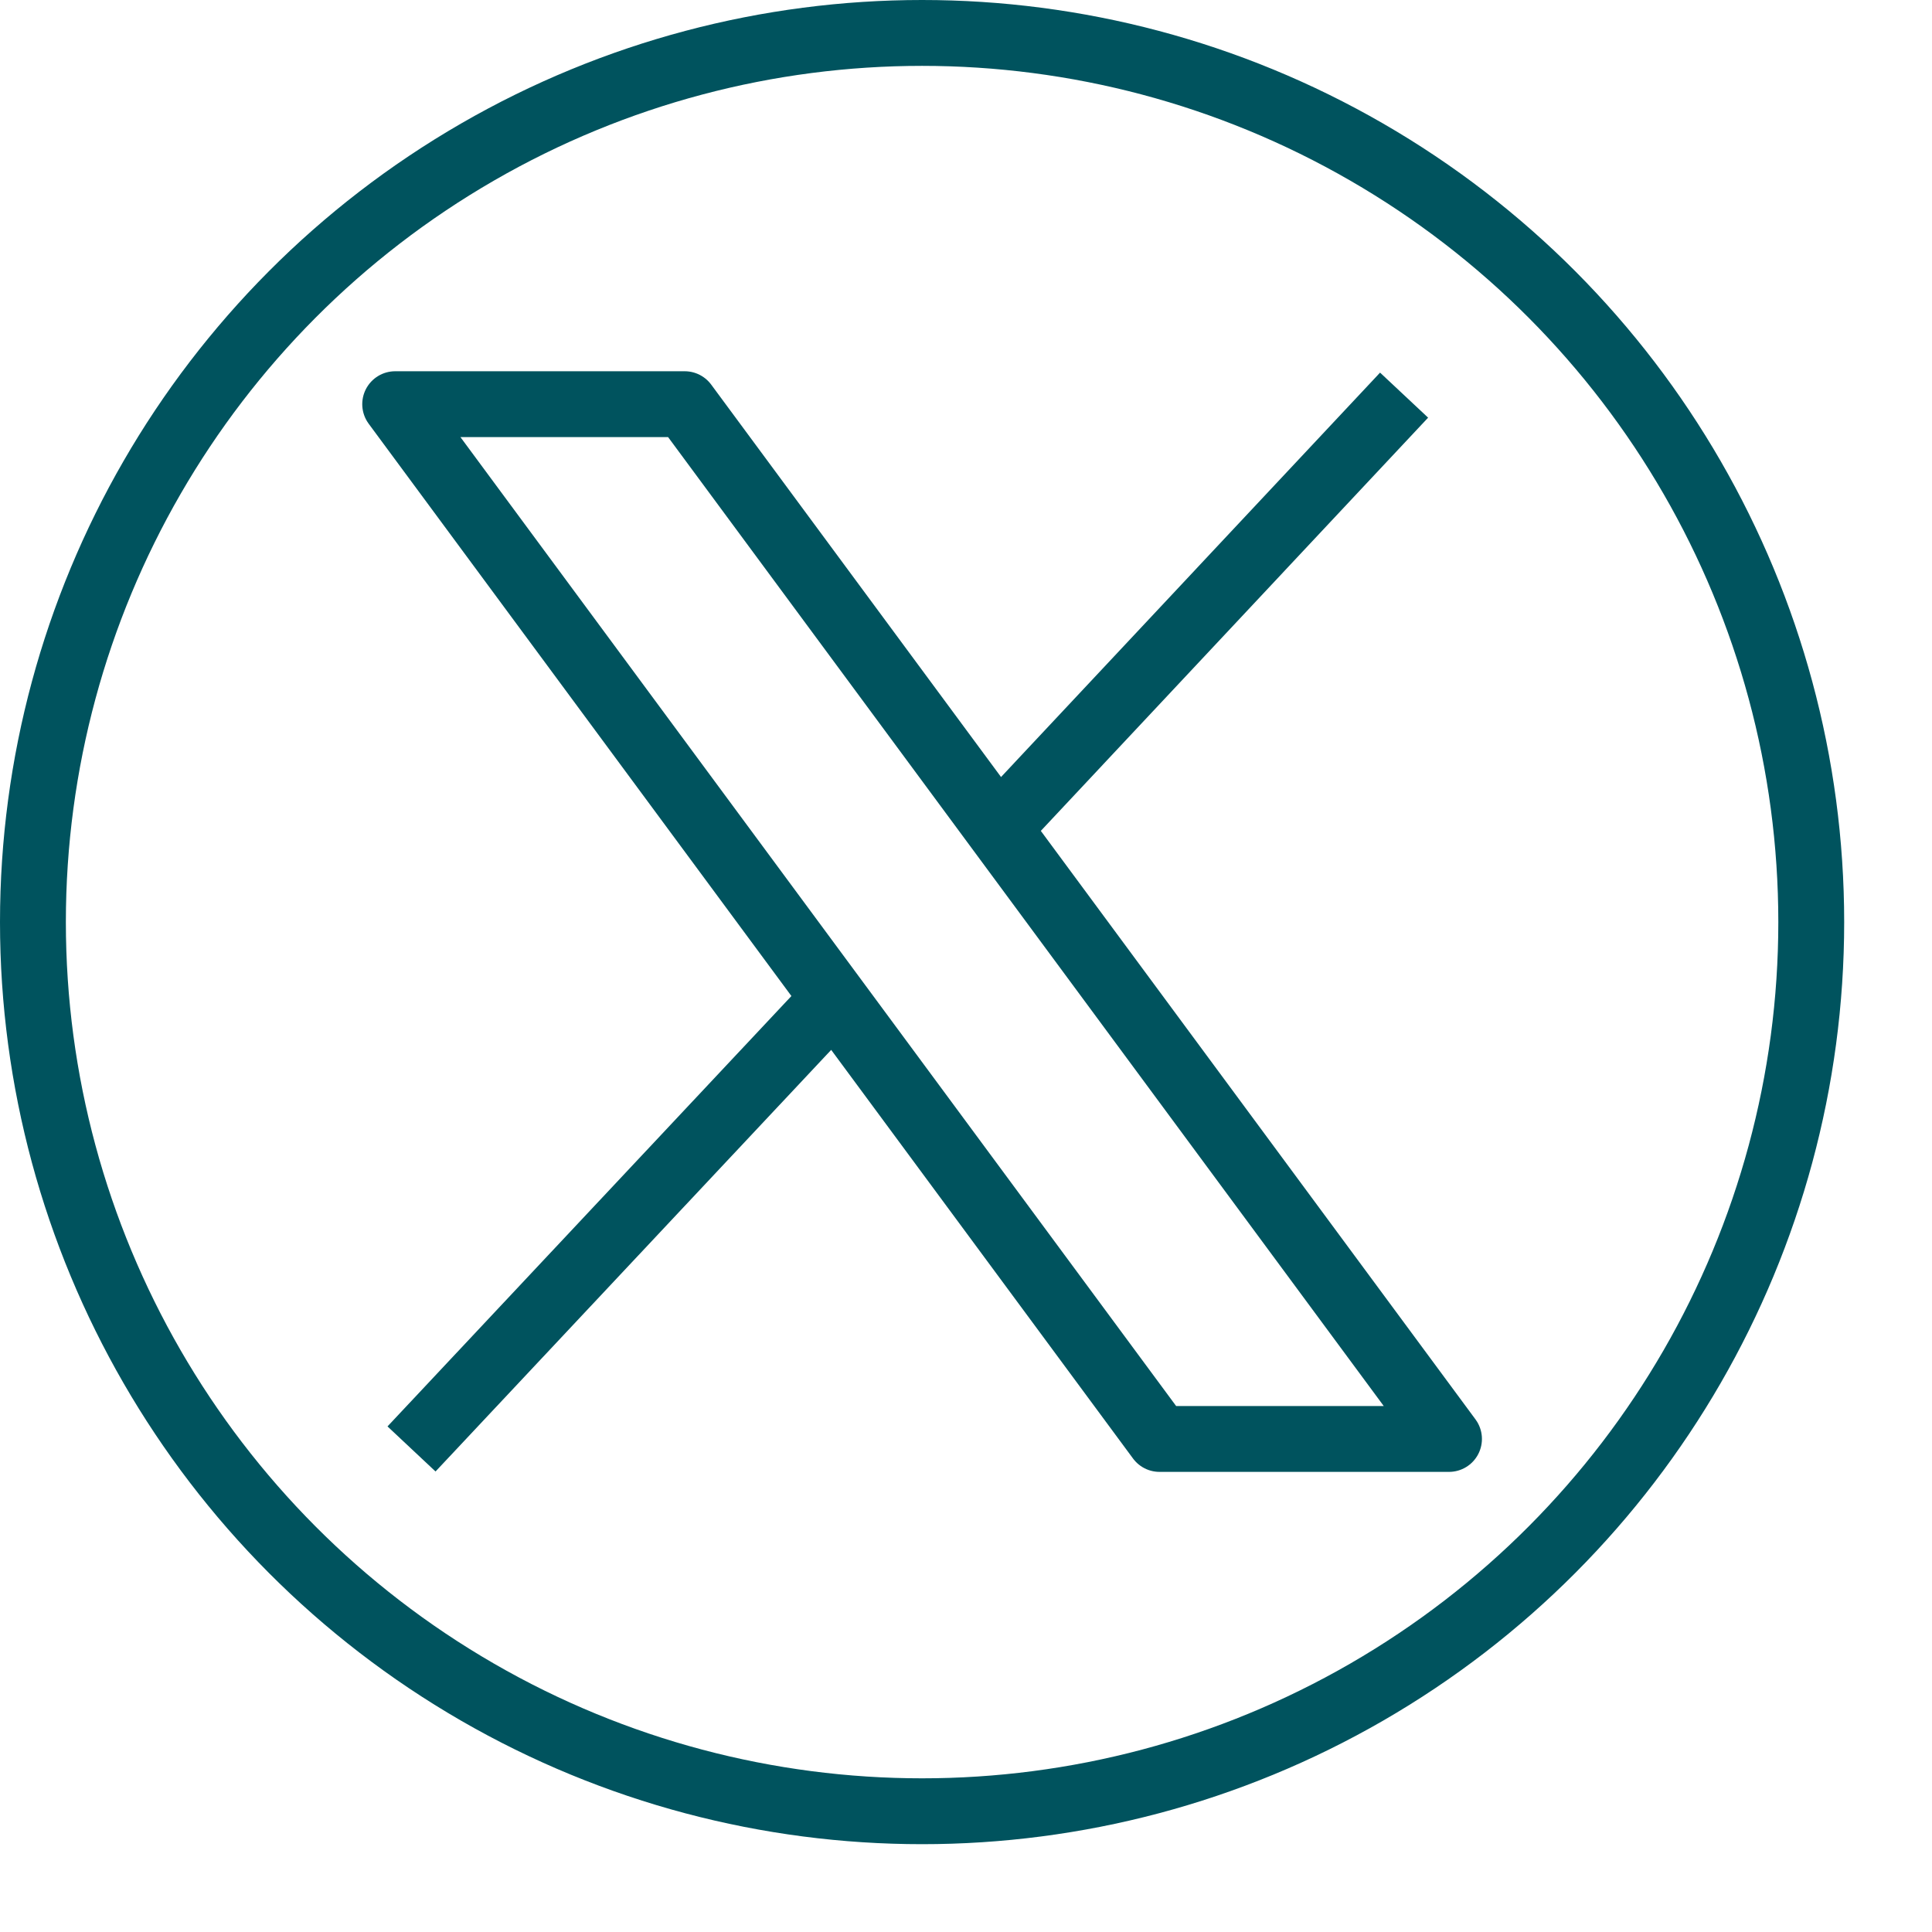
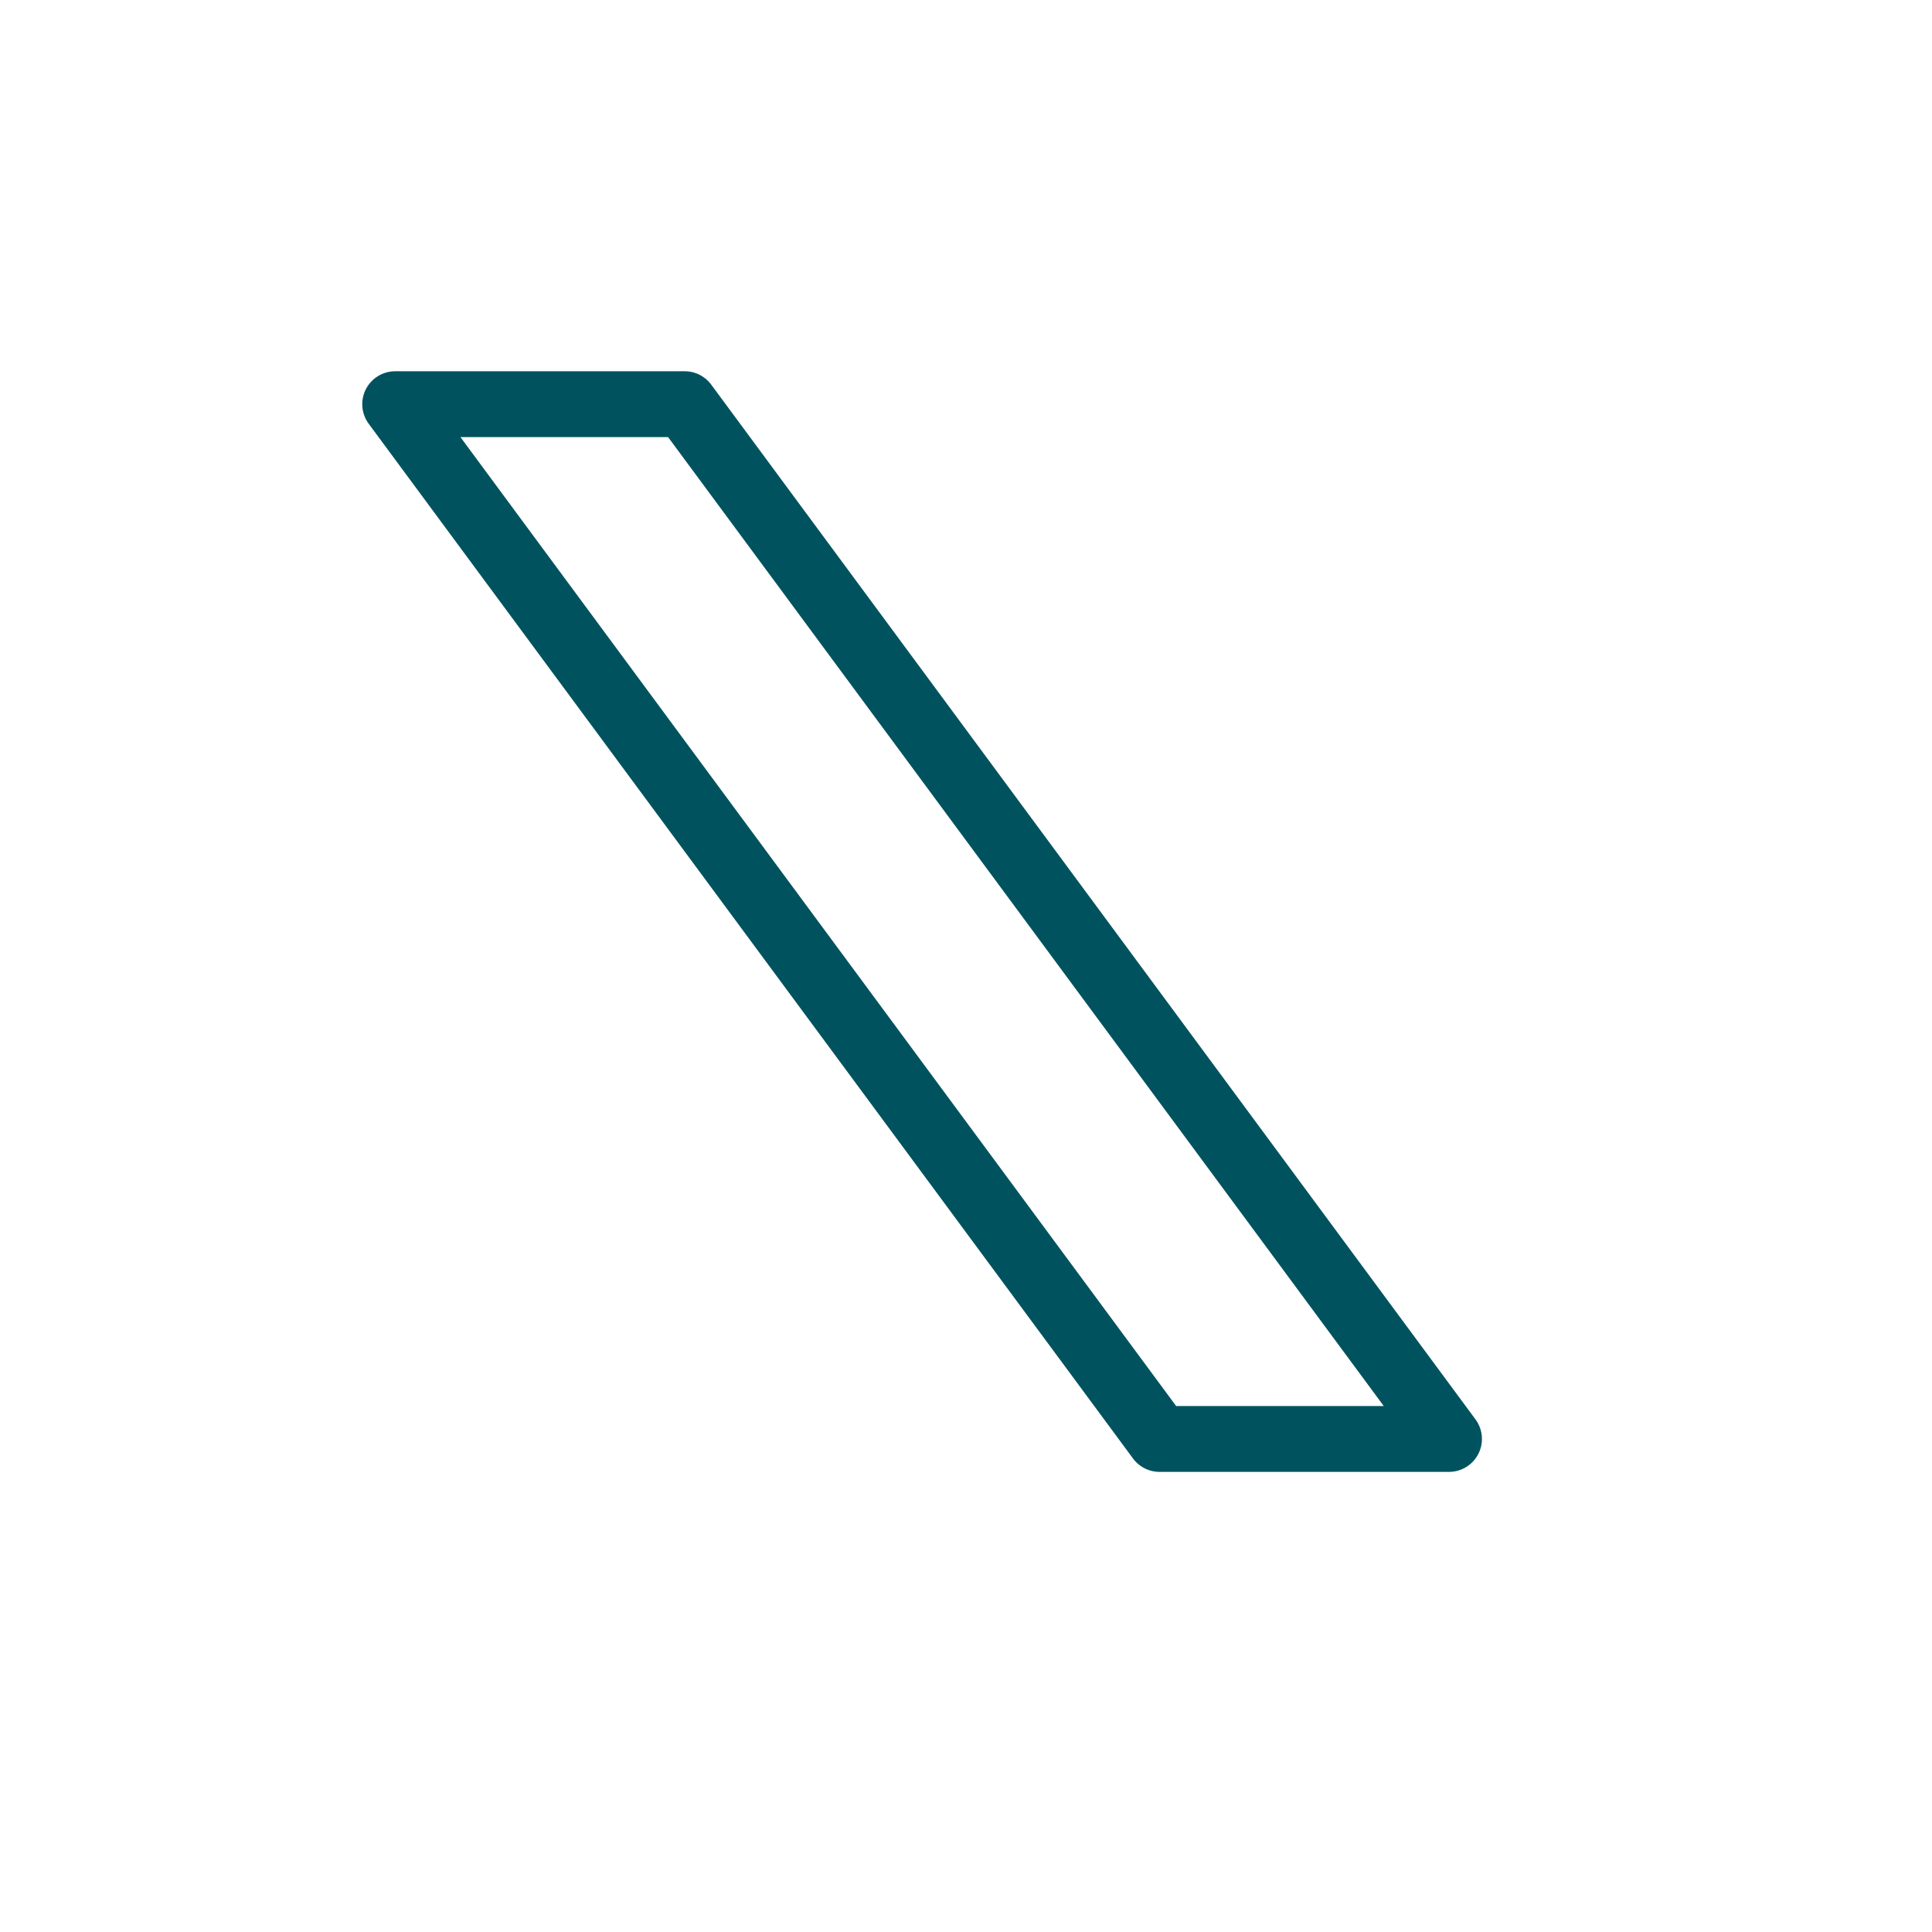
<svg xmlns="http://www.w3.org/2000/svg" width="44" height="44" viewBox="0 0 44 44" fill="none">
  <path d="M33 32.771H26.407L9 9.205H15.594L33 32.771Z" stroke="#00535E" stroke-width="1.5" stroke-linejoin="round" />
-   <path d="M18.994 22.746L9.372 32.999" stroke="#00535E" stroke-width="1.5" stroke-linejoin="round" />
-   <path d="M31.977 8.999L22.732 18.863" stroke="#00535E" stroke-width="1.5" stroke-linejoin="round" />
-   <circle cx="21" cy="21" r="20.25" stroke="#00535E" stroke-width="1.5" />
</svg>